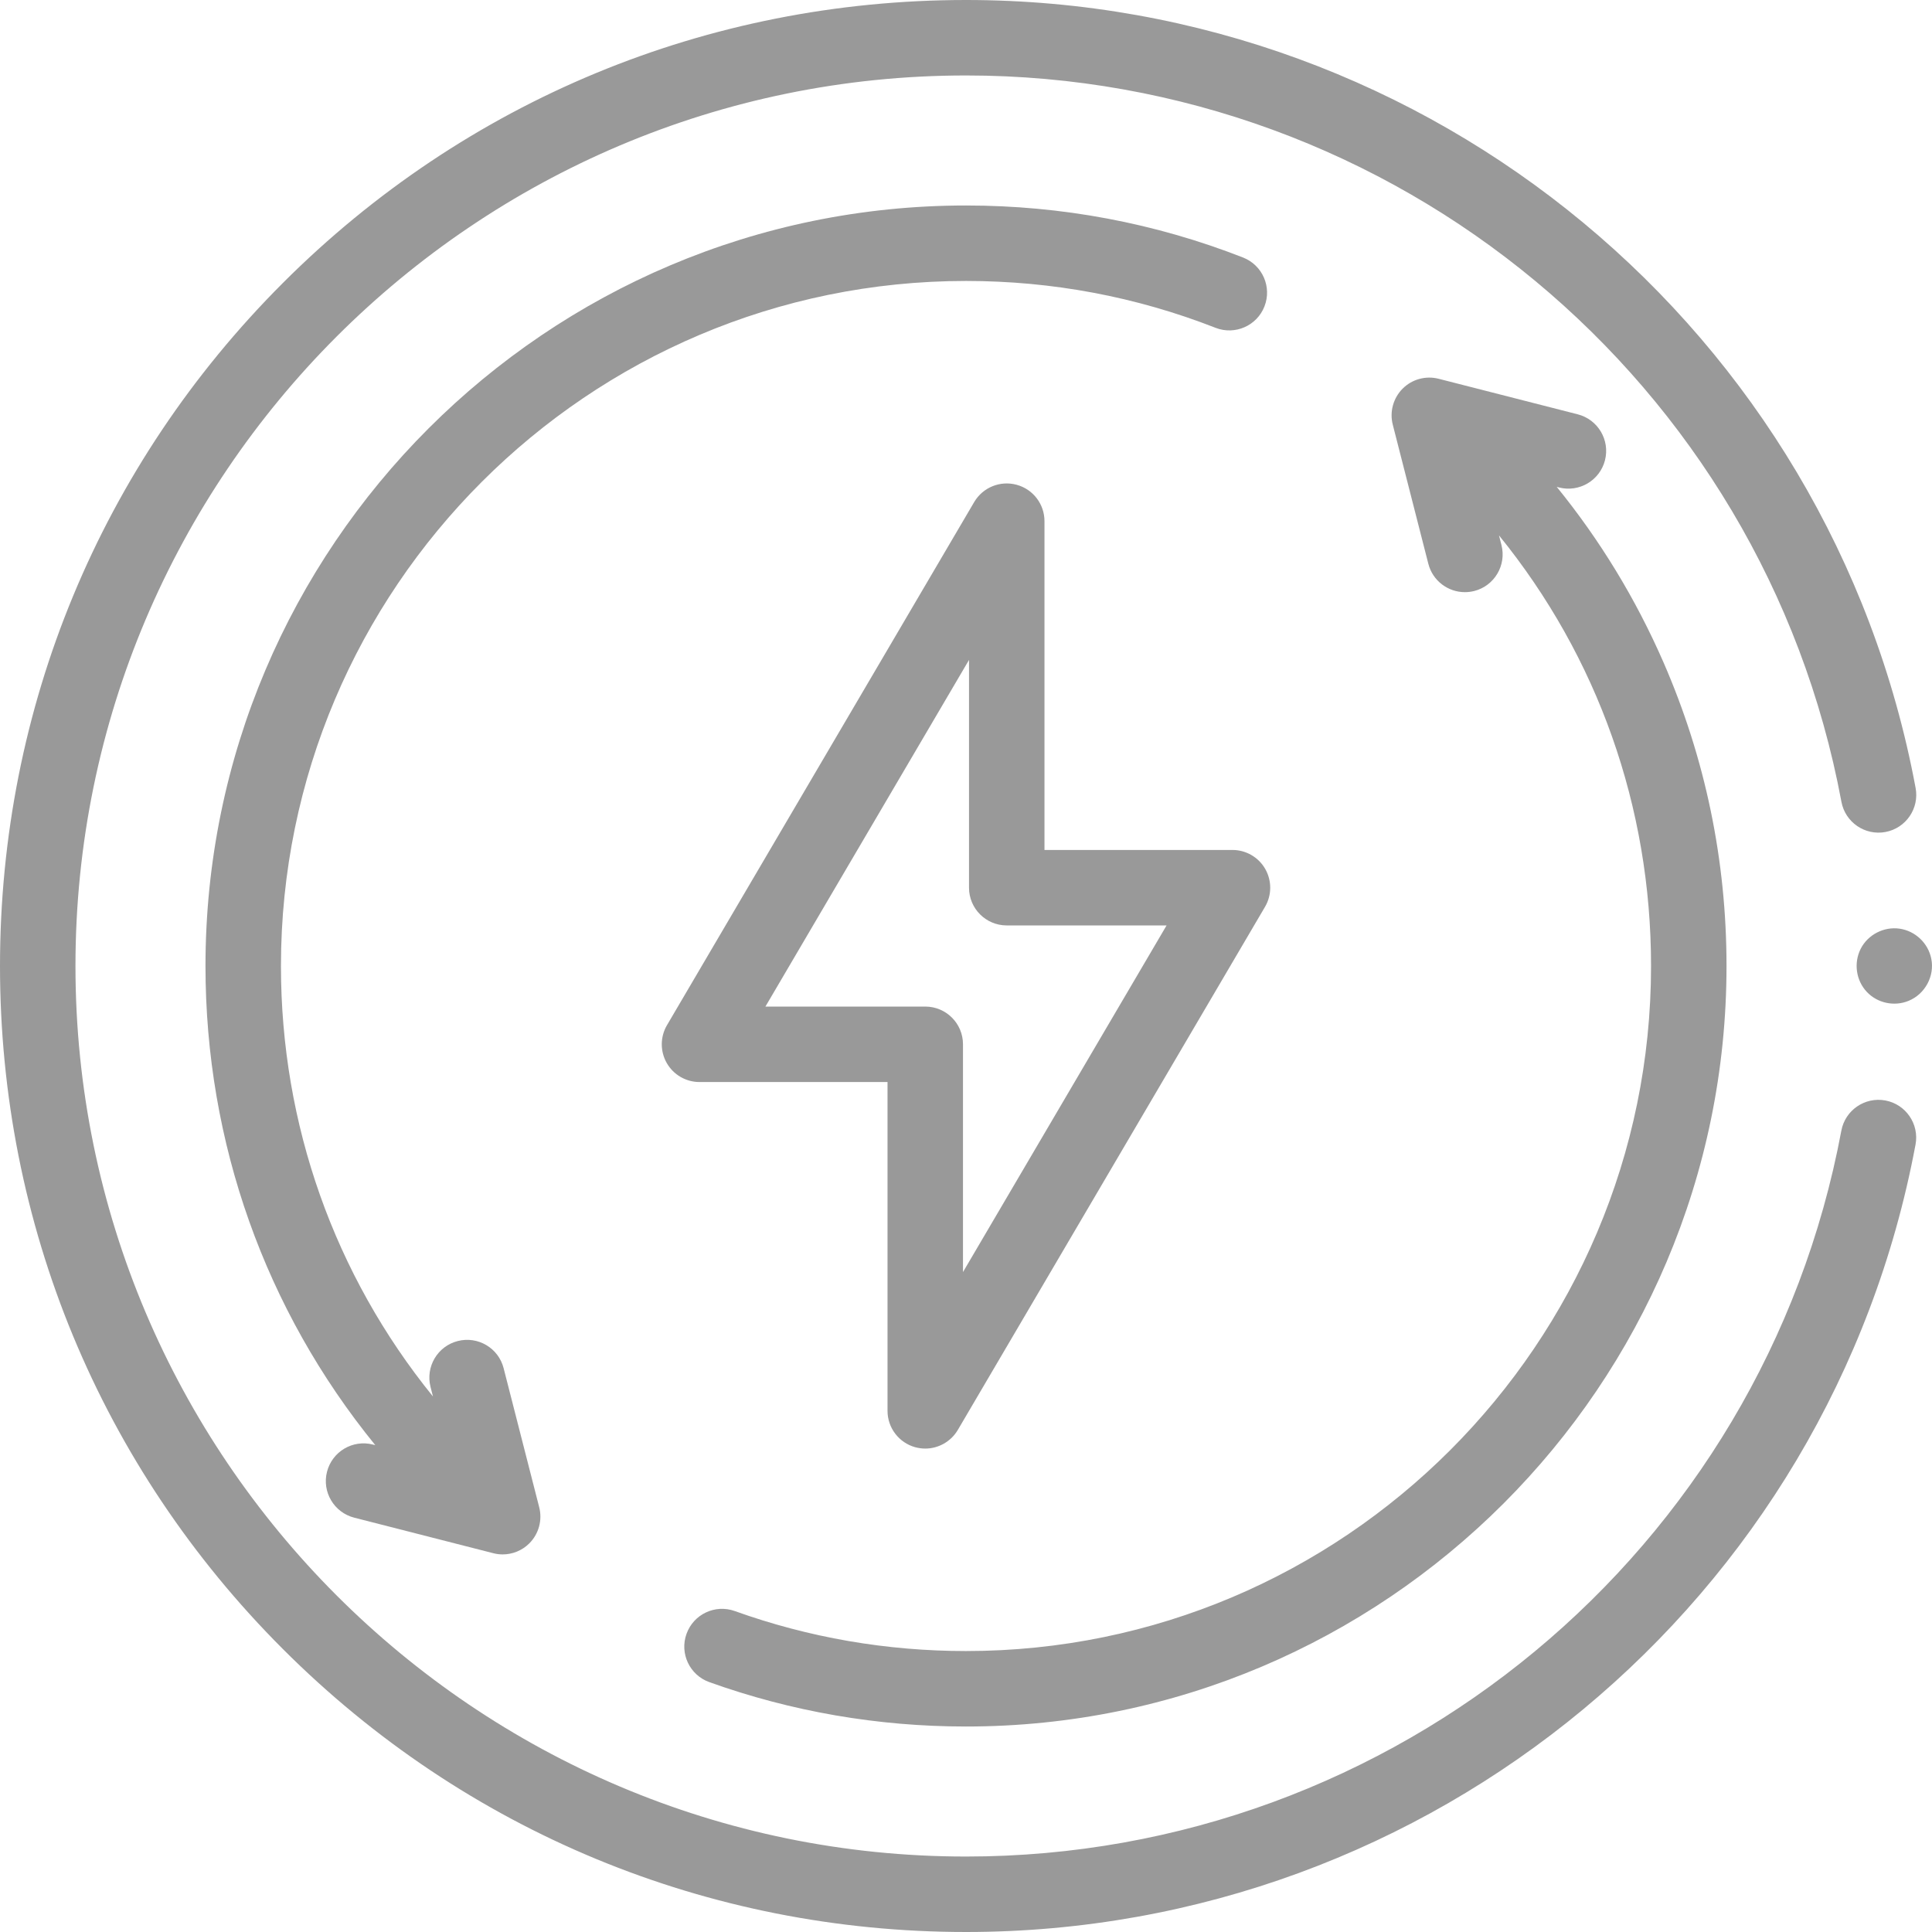
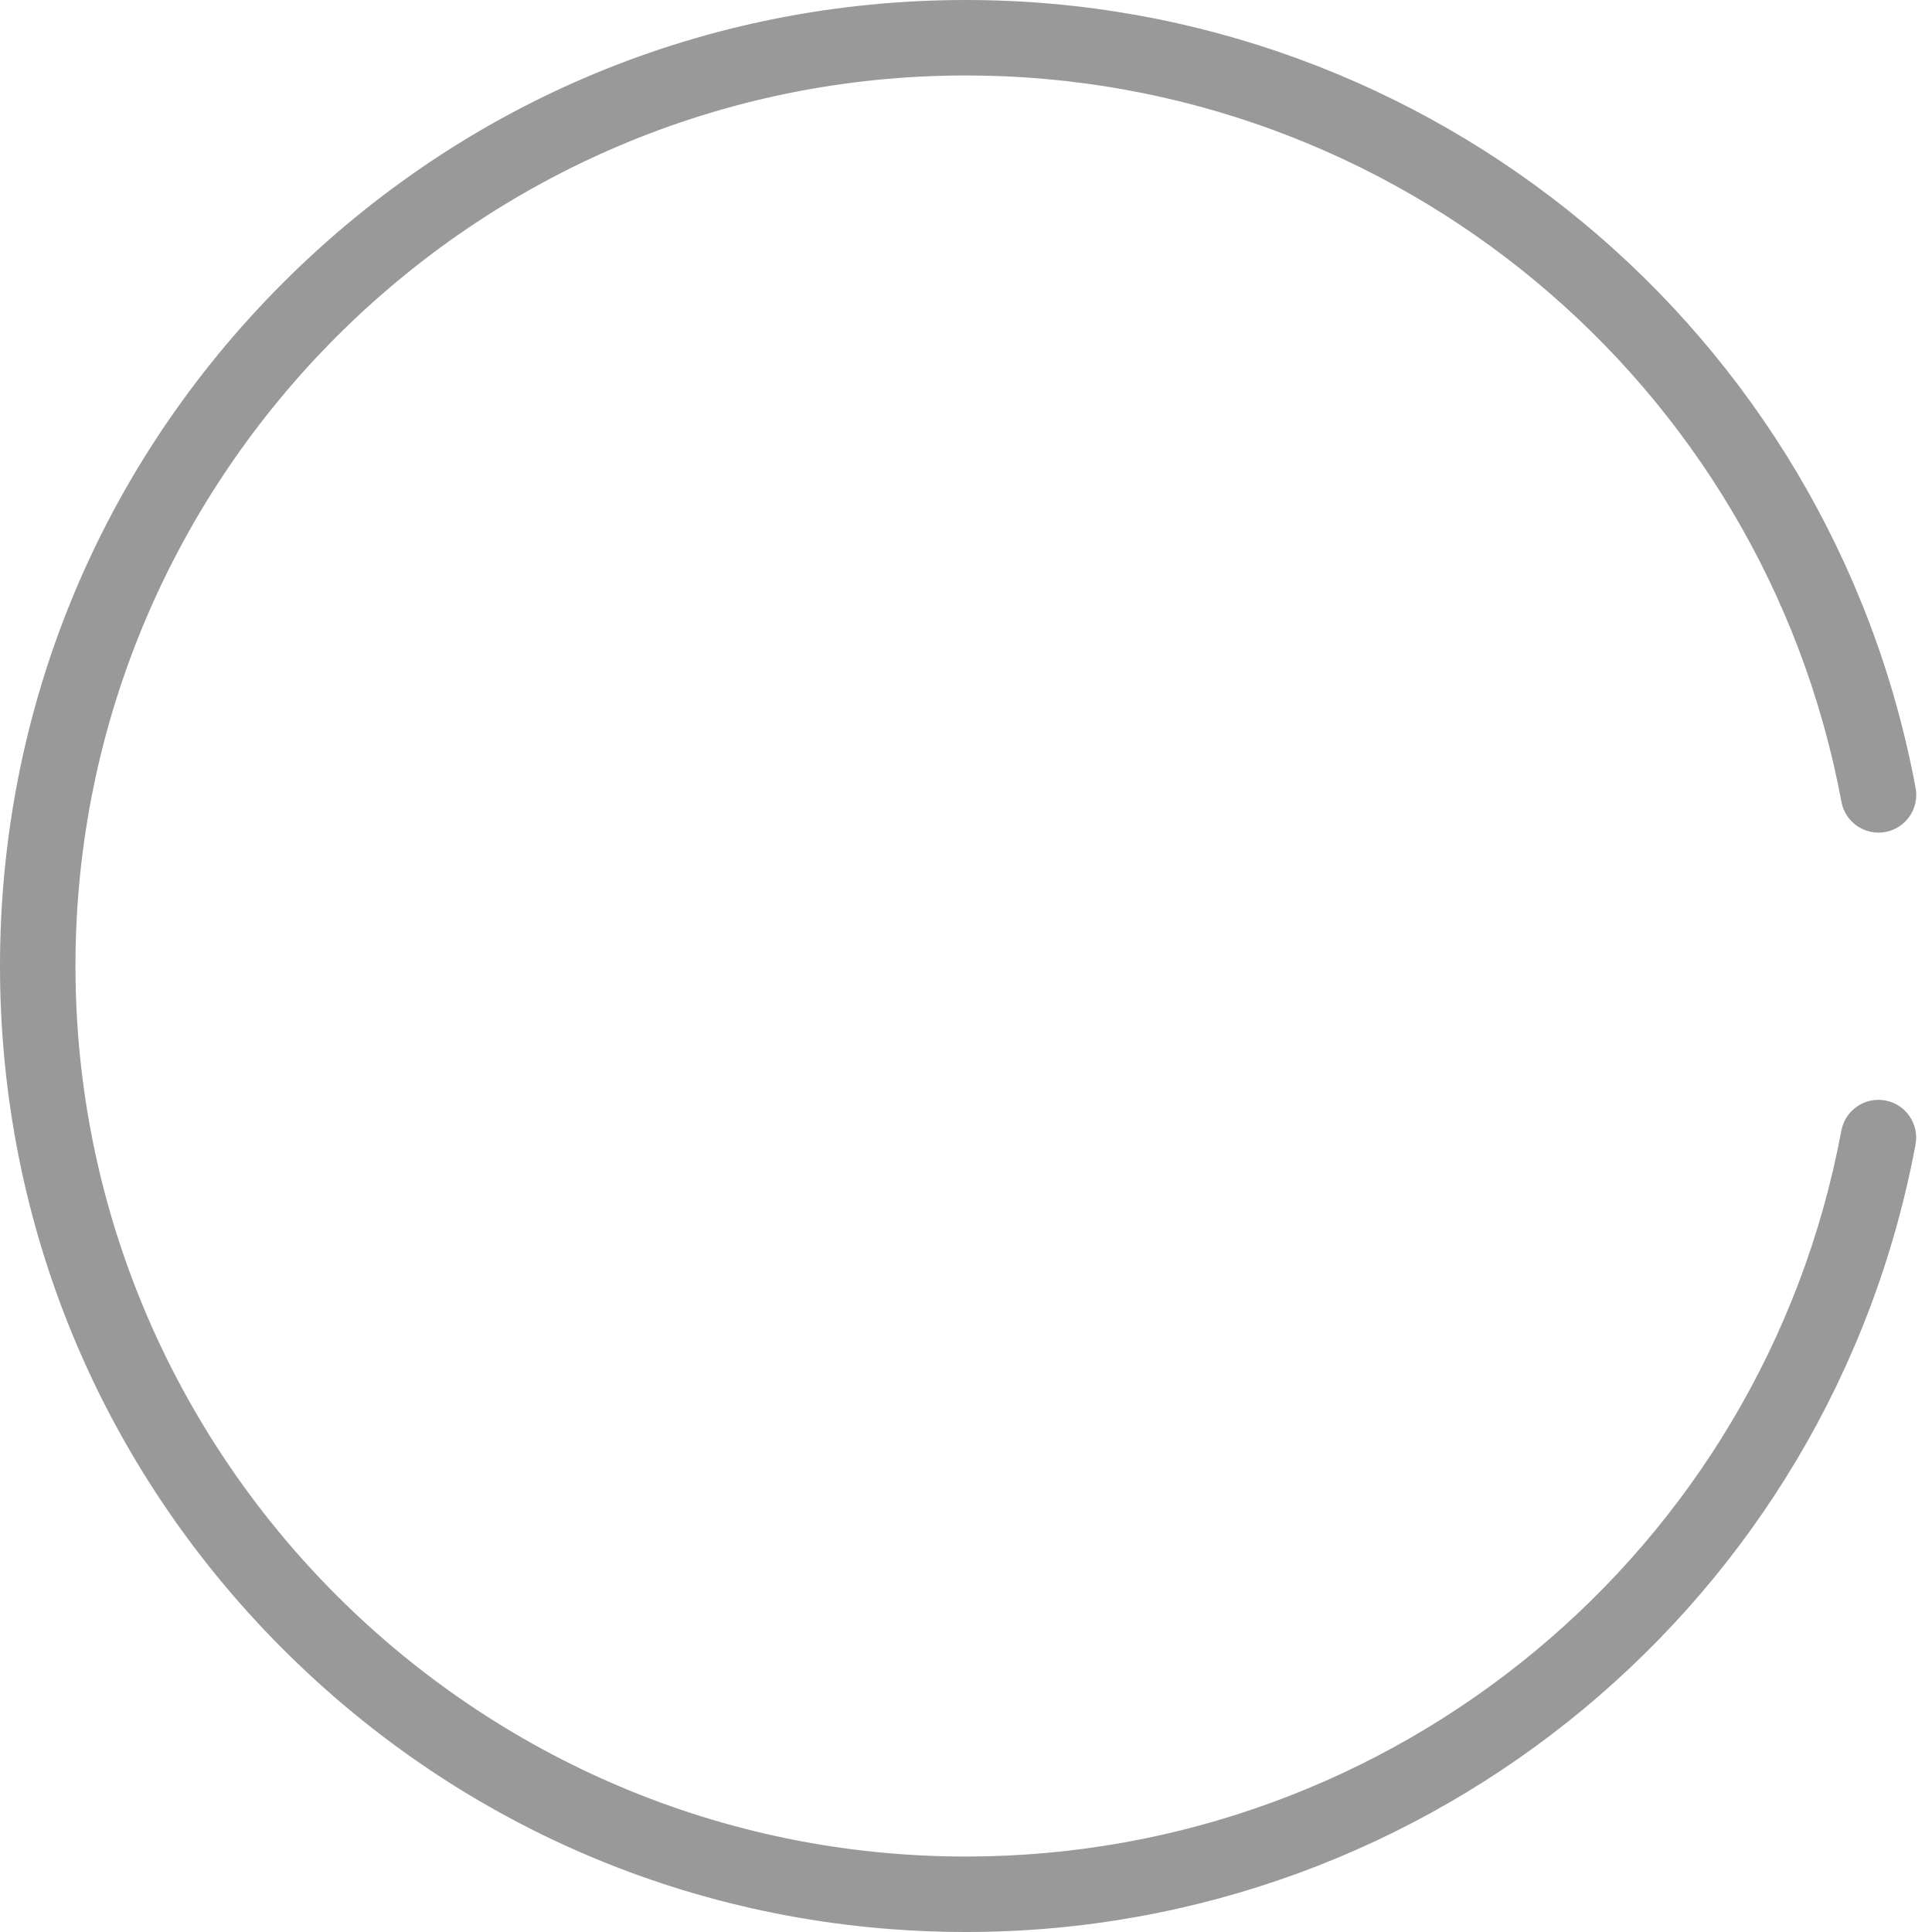
<svg xmlns="http://www.w3.org/2000/svg" id="Untitled-P%E1gina%201" viewBox="0 0 50 50" style="background-color:#ffffff00" version="1.1" xml:space="preserve" x="0px" y="0px" width="50px" height="50px">
  <g>
-     <path d="M 49.981 24.81 C 49.9 24.407 49.568 24.093 49.162 24.034 C 48.756 23.975 48.341 24.188 48.155 24.554 C 47.971 24.918 48.031 25.369 48.311 25.668 C 48.586 25.962 49.025 26.055 49.396 25.901 C 49.82 25.726 50.073 25.261 49.981 24.81 Z" fill="#999999" />
    <path d="M 48.793 28.48 C 48.263 28.382 47.753 28.731 47.654 29.261 C 45.62 40.146 36.092 48.047 25 48.047 C 12.292 48.047 1.953 37.708 1.953 25 C 1.953 12.292 12.292 1.953 25 1.953 C 36.098 1.953 45.626 9.859 47.656 20.751 C 47.755 21.281 48.265 21.631 48.795 21.532 C 49.325 21.433 49.675 20.923 49.576 20.393 C 47.374 8.576 37.038 0 25 0 C 18.322 0 12.044 2.6 7.322 7.322 C 2.6 12.044 0 18.322 0 25 C 0 31.678 2.6 37.956 7.322 42.678 C 12.044 47.4 18.322 50 25 50 C 37.032 50 47.367 41.429 49.574 29.62 C 49.673 29.09 49.323 28.579 48.793 28.48 L 48.793 28.48 Z" fill="#999999" />
-     <path d="M 25 7.271 C 27.229 7.271 29.402 7.679 31.459 8.484 C 31.961 8.68 32.528 8.432 32.724 7.93 C 32.921 7.428 32.673 6.862 32.171 6.665 C 29.887 5.771 27.474 5.318 25 5.318 C 14.147 5.318 5.318 14.147 5.318 25 C 5.318 29.571 6.865 33.903 9.712 37.4 L 9.651 37.385 C 9.128 37.251 8.597 37.566 8.463 38.089 C 8.329 38.611 8.645 39.143 9.167 39.277 L 12.767 40.197 C 12.847 40.218 12.928 40.228 13.009 40.228 C 13.264 40.228 13.514 40.127 13.699 39.942 C 13.943 39.698 14.04 39.343 13.955 39.009 L 13.034 35.41 C 12.901 34.887 12.369 34.572 11.846 34.706 C 11.324 34.839 11.009 35.371 11.142 35.894 L 11.205 36.141 C 8.656 32.996 7.271 29.105 7.271 25 C 7.271 15.224 15.224 7.271 25 7.271 Z" fill="#999999" />
-     <path d="M 18.356 43.533 C 20.484 44.296 22.719 44.682 25 44.682 C 35.853 44.682 44.682 35.853 44.682 25 C 44.682 22.268 44.133 19.622 43.049 17.137 C 42.333 15.496 41.408 13.978 40.288 12.6 L 40.349 12.616 C 40.871 12.749 41.403 12.434 41.537 11.911 C 41.67 11.389 41.355 10.857 40.833 10.723 L 37.233 9.803 C 36.899 9.717 36.544 9.814 36.3 10.058 C 36.057 10.302 35.959 10.657 36.045 10.991 L 36.965 14.59 C 37.078 15.032 37.475 15.325 37.911 15.325 C 37.991 15.325 38.072 15.315 38.154 15.295 C 38.676 15.161 38.991 14.629 38.858 14.107 L 38.794 13.856 C 41.346 16.998 42.729 20.88 42.729 25 C 42.729 34.776 34.776 42.729 25 42.729 C 22.945 42.729 20.931 42.381 19.016 41.694 C 18.508 41.512 17.949 41.776 17.767 42.284 C 17.584 42.791 17.849 43.351 18.356 43.533 Z" fill="#999999" />
-     <path d="M 18.103 28.003 L 22.969 28.003 L 22.969 36.512 C 22.969 36.953 23.264 37.339 23.689 37.455 C 23.774 37.477 23.86 37.489 23.946 37.489 C 24.285 37.489 24.609 37.31 24.788 37.007 L 32.739 23.468 C 32.916 23.166 32.918 22.793 32.744 22.488 C 32.57 22.185 32.247 21.997 31.897 21.997 L 27.031 21.997 L 27.031 13.488 C 27.031 13.047 26.736 12.661 26.311 12.546 C 25.886 12.43 25.436 12.613 25.212 12.993 L 17.261 26.532 C 17.084 26.834 17.082 27.207 17.256 27.512 C 17.43 27.816 17.753 28.003 18.103 28.003 ZM 25.078 17.079 L 25.078 22.974 C 25.078 23.513 25.515 23.95 26.054 23.95 L 30.191 23.95 L 24.922 32.921 L 24.922 27.026 C 24.922 26.487 24.485 26.05 23.946 26.05 L 19.809 26.05 L 25.078 17.079 Z" fill="#999999" />
  </g>
</svg>